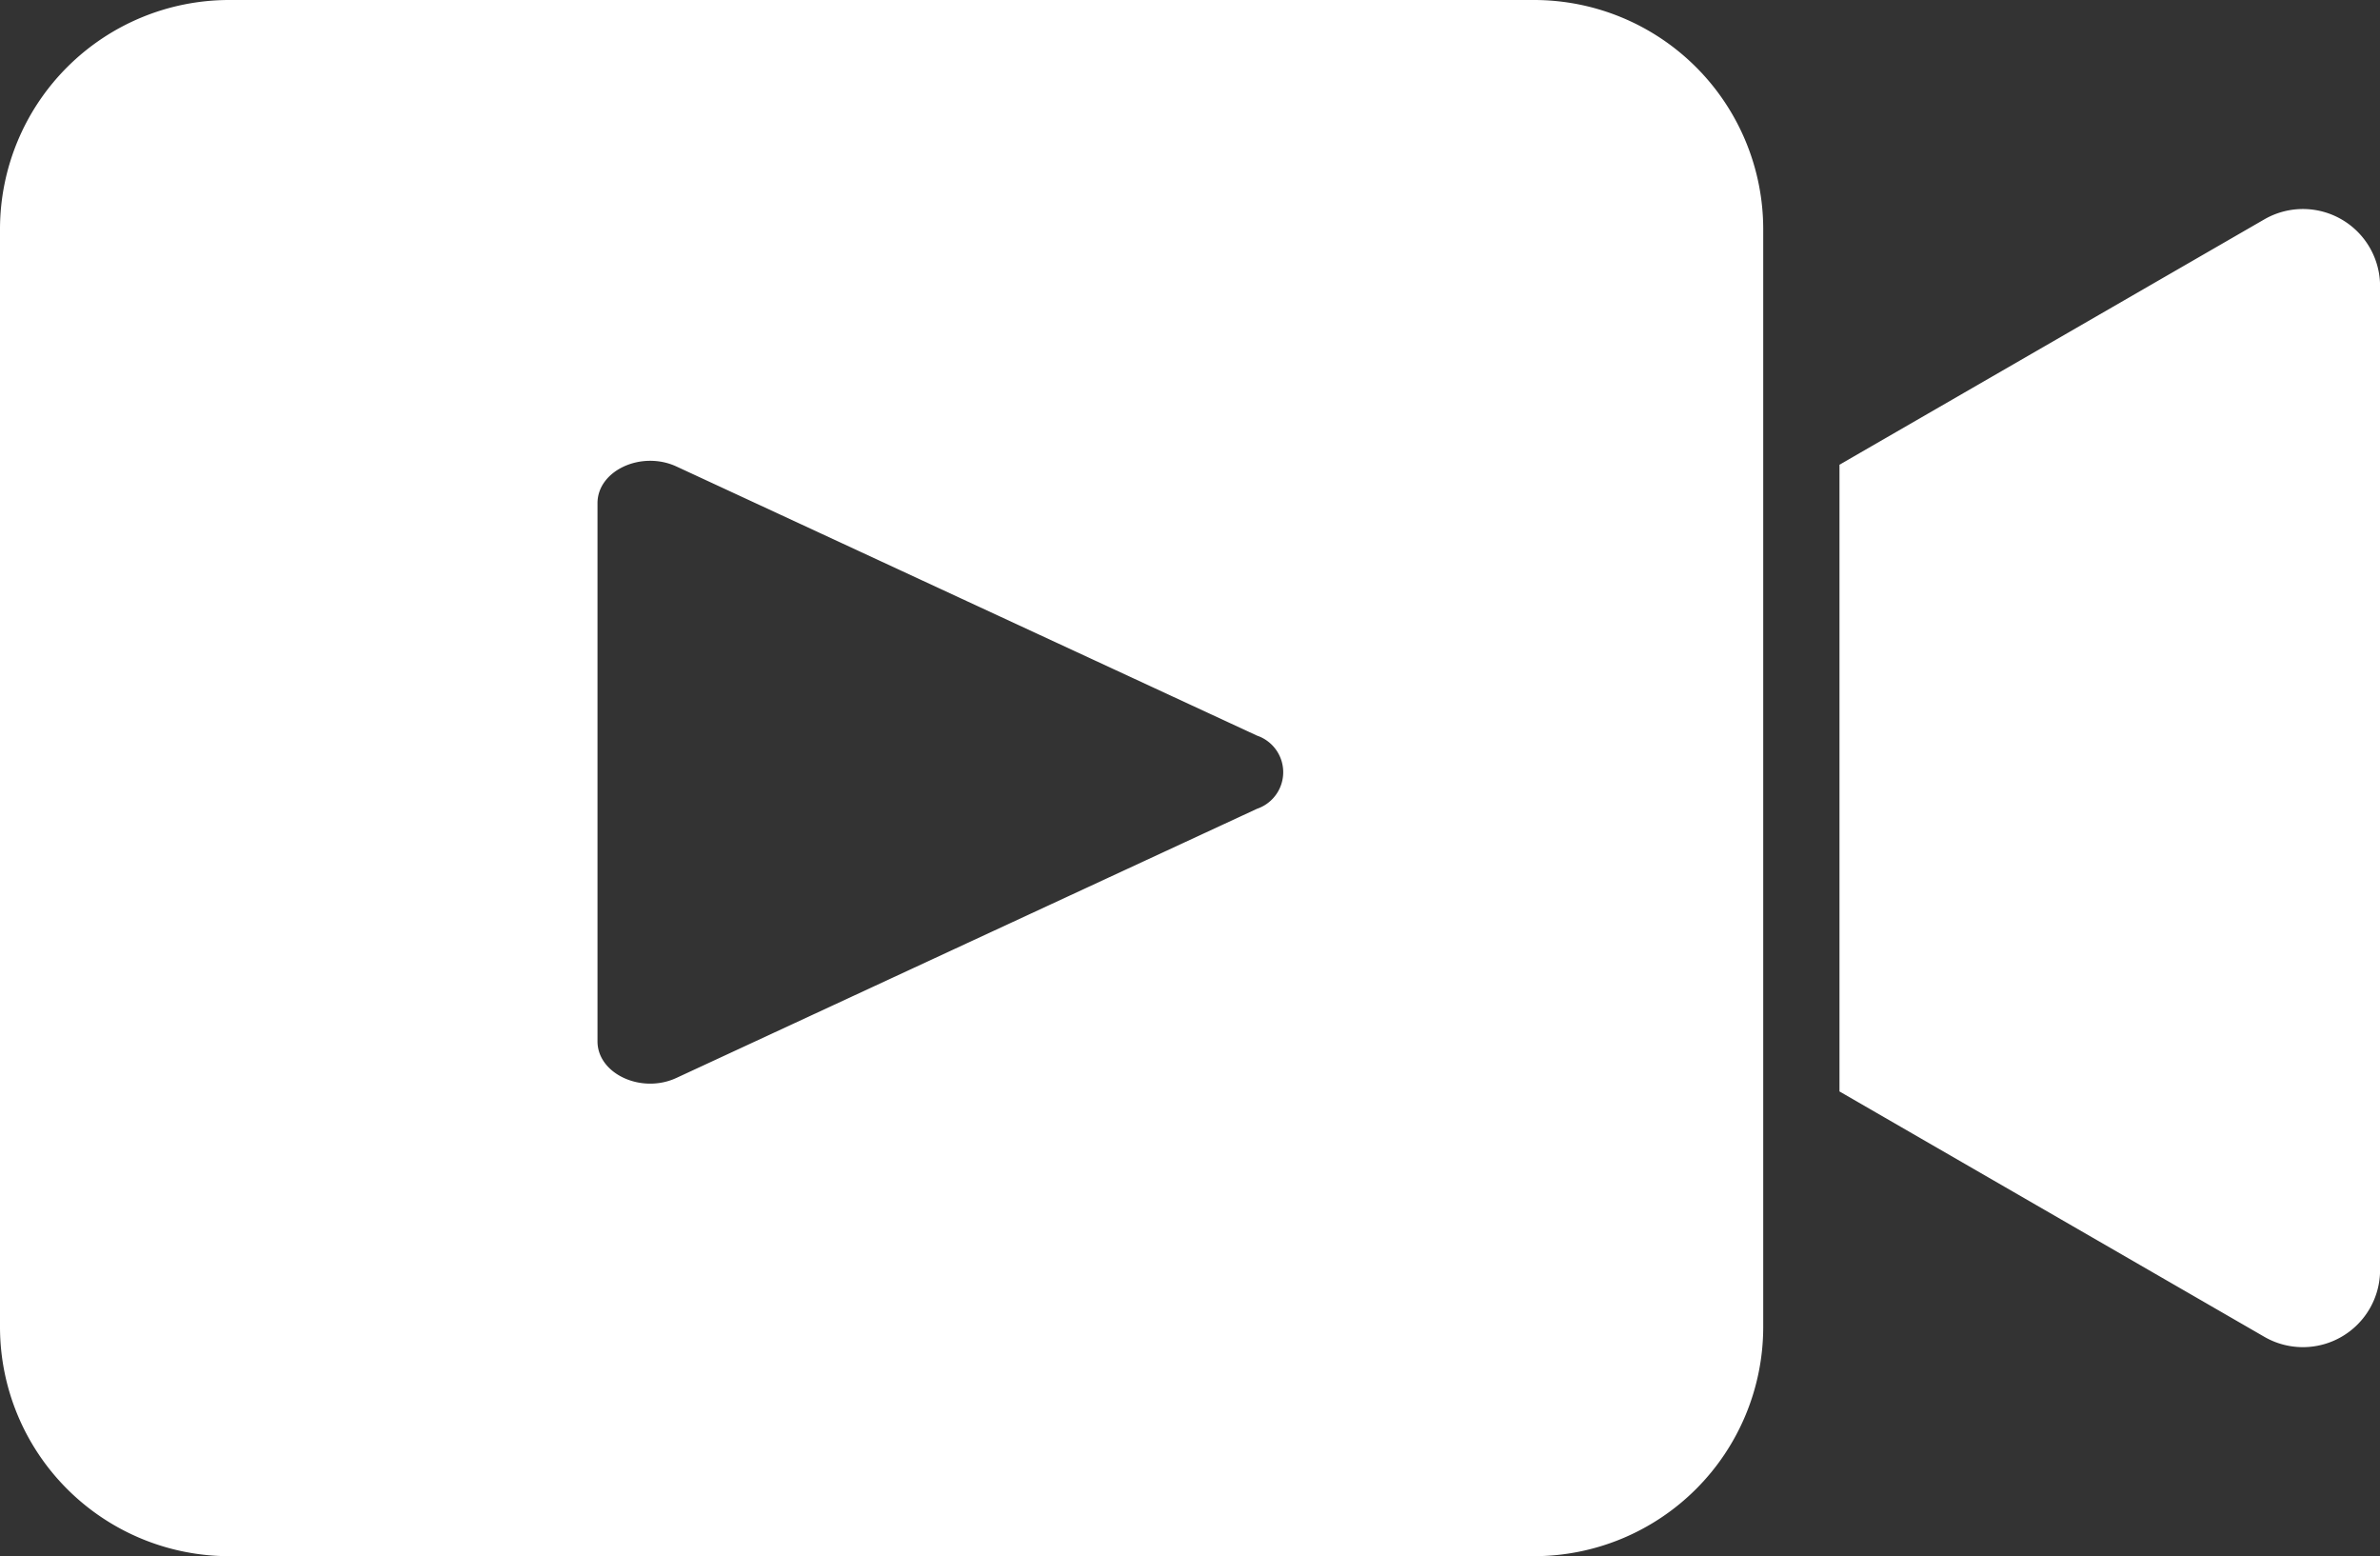
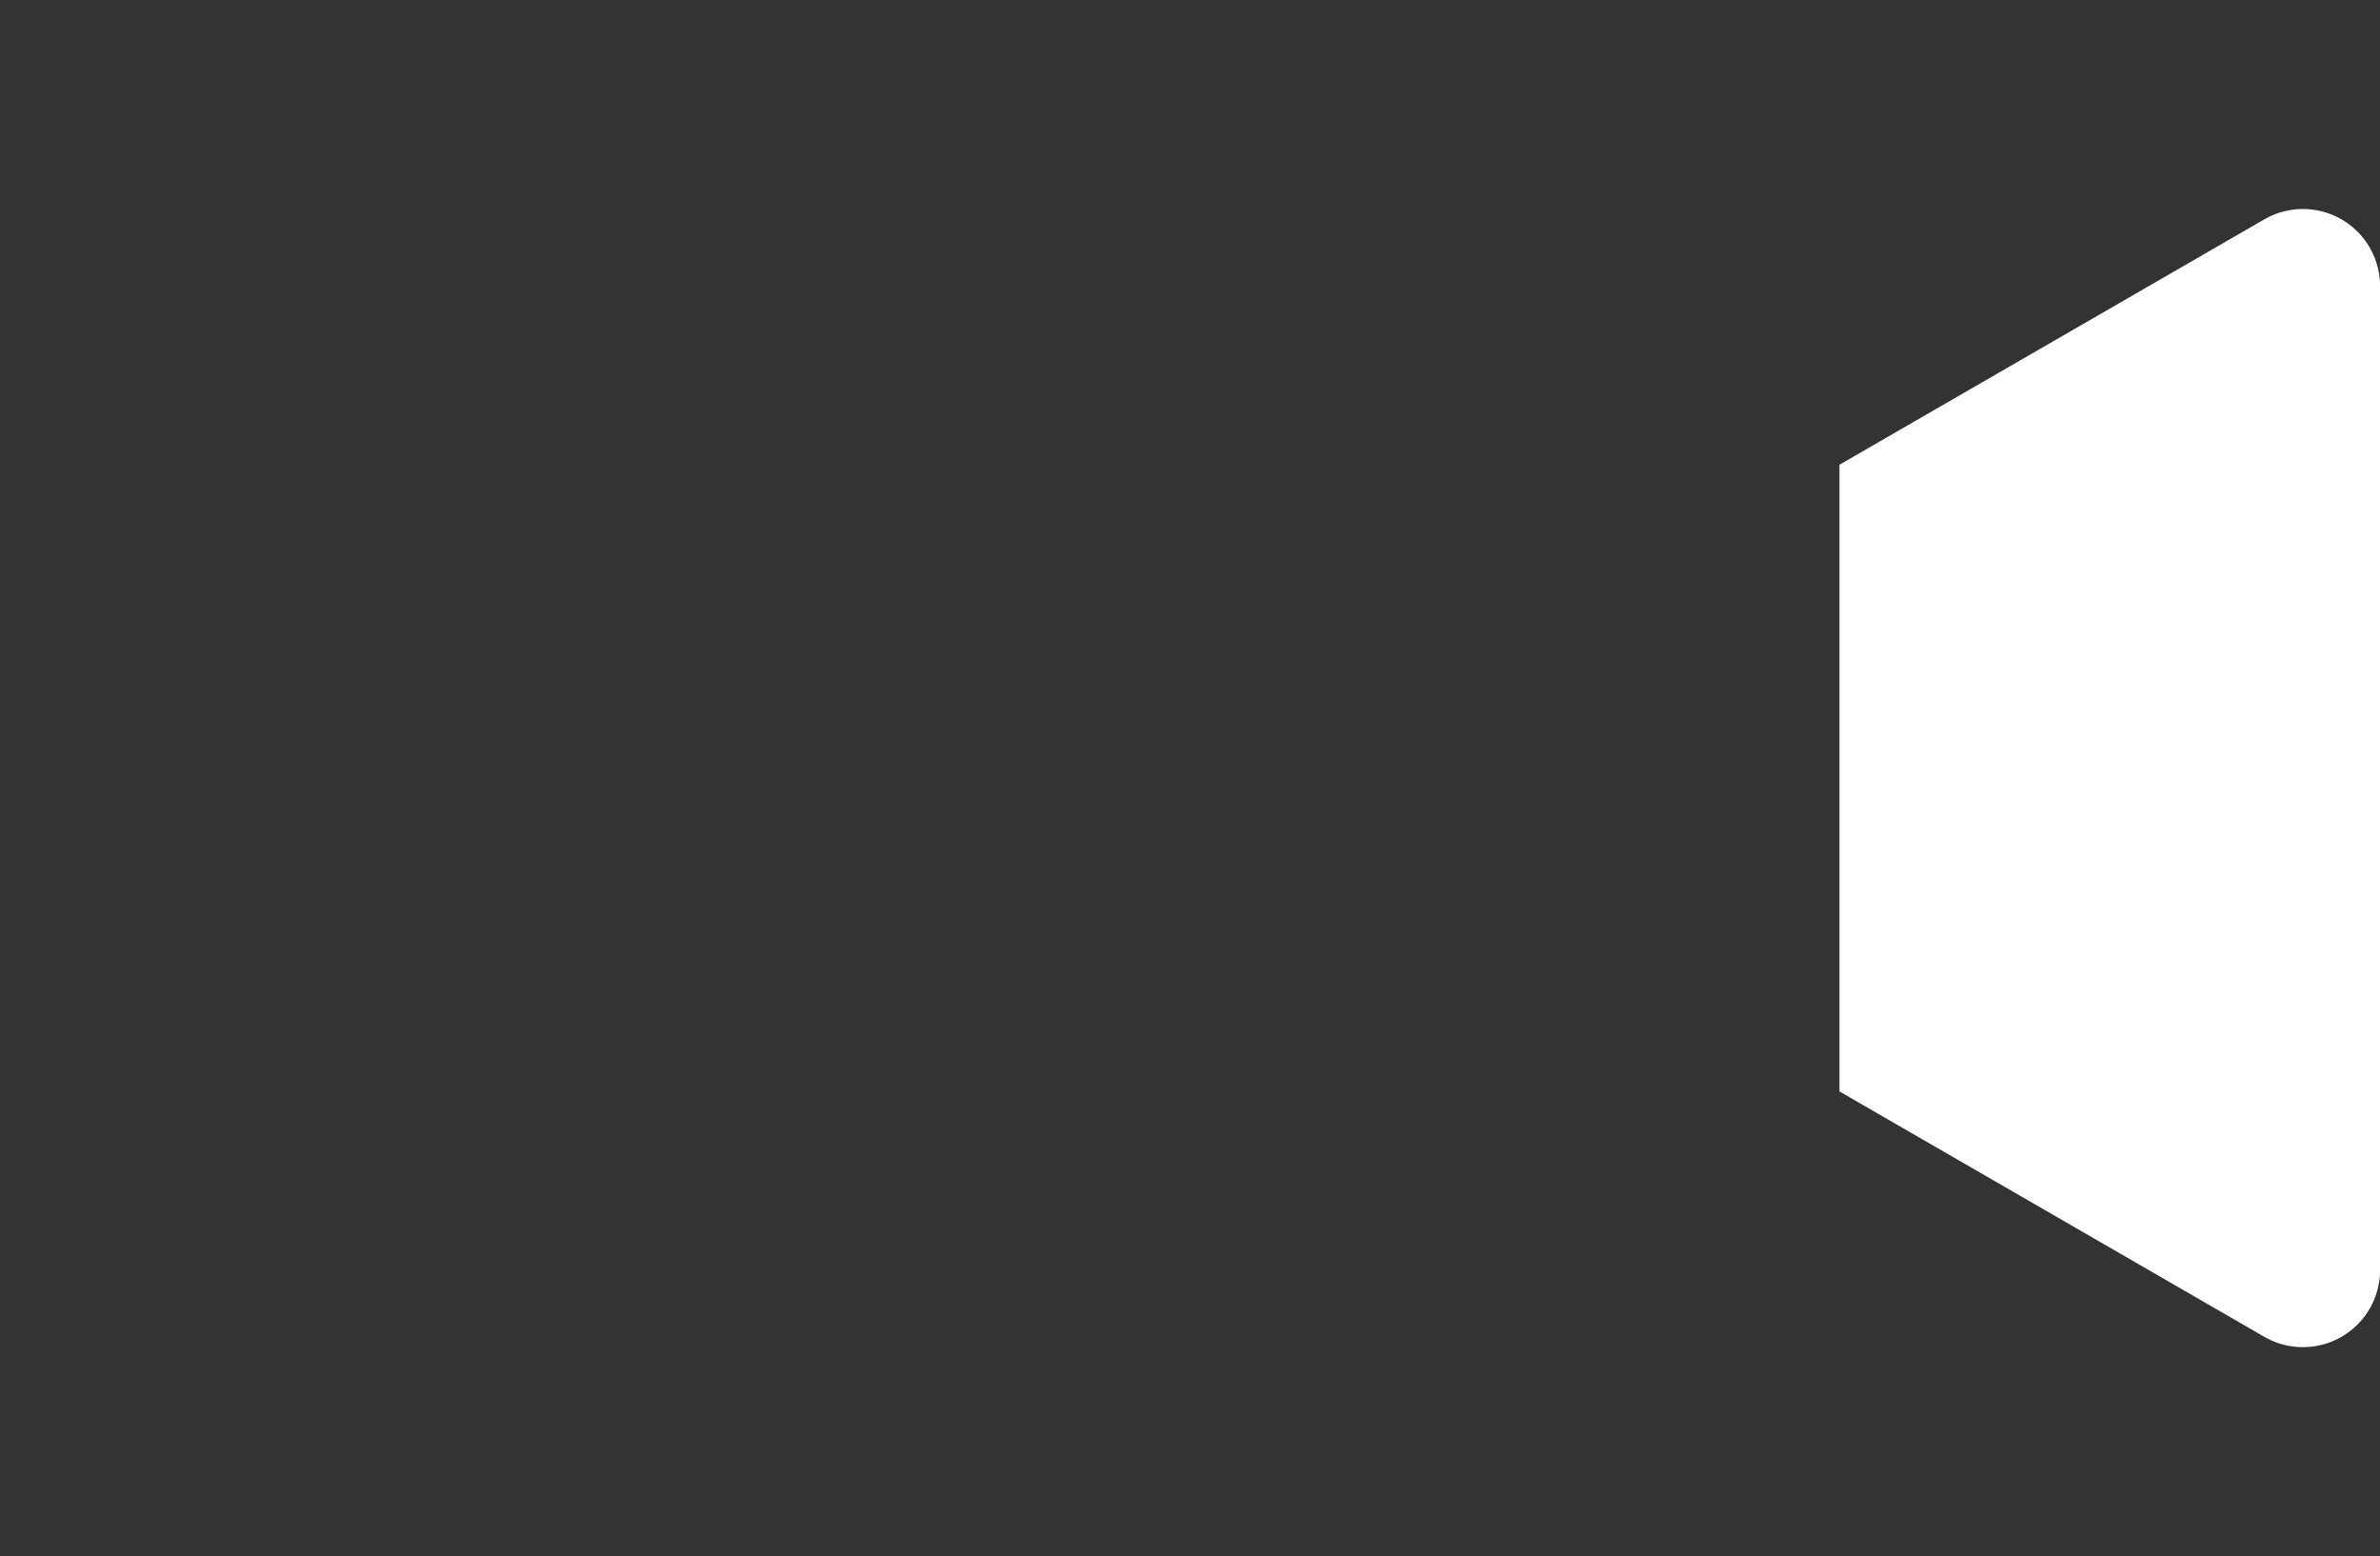
<svg xmlns="http://www.w3.org/2000/svg" width="28.528" height="18.648">
  <rect width="100%" height="100%" fill="#333333" stroke="none" />
  <defs>
    <style>.cls-1{fill:#fff}</style>
  </defs>
  <g id="グループ_1742" data-name="グループ 1742" transform="translate(-189.116 -525)">
    <path id="パス_30500" data-name="パス 30500" class="cls-1" d="M2440.325 1717.495l-5.092 2.94v7.51l5.092 2.94a.925.925 0 001.388-.8V1718.3a.925.925 0 00-1.388-.805z" transform="translate(-2224.068 -1189.866)" />
-     <path id="パス_30501" data-name="パス 30501" class="cls-1" d="M2112.047 1678.577h-15.639a2.748 2.748 0 00-2.748 2.748v13.152a2.748 2.748 0 002.748 2.748h15.639a2.748 2.748 0 002.748-2.748v-13.152a2.748 2.748 0 00-2.748-2.748zm-3.32 9.692l-3.479 1.612-3.48 1.613c-.42.195-.946-.049-.946-.438v-6.45c0-.39.525-.633.946-.439l3.48 1.613 3.479 1.612a.463.463 0 010 .877z" transform="translate(-1904.544 -1153.577)" />
  </g>
</svg>